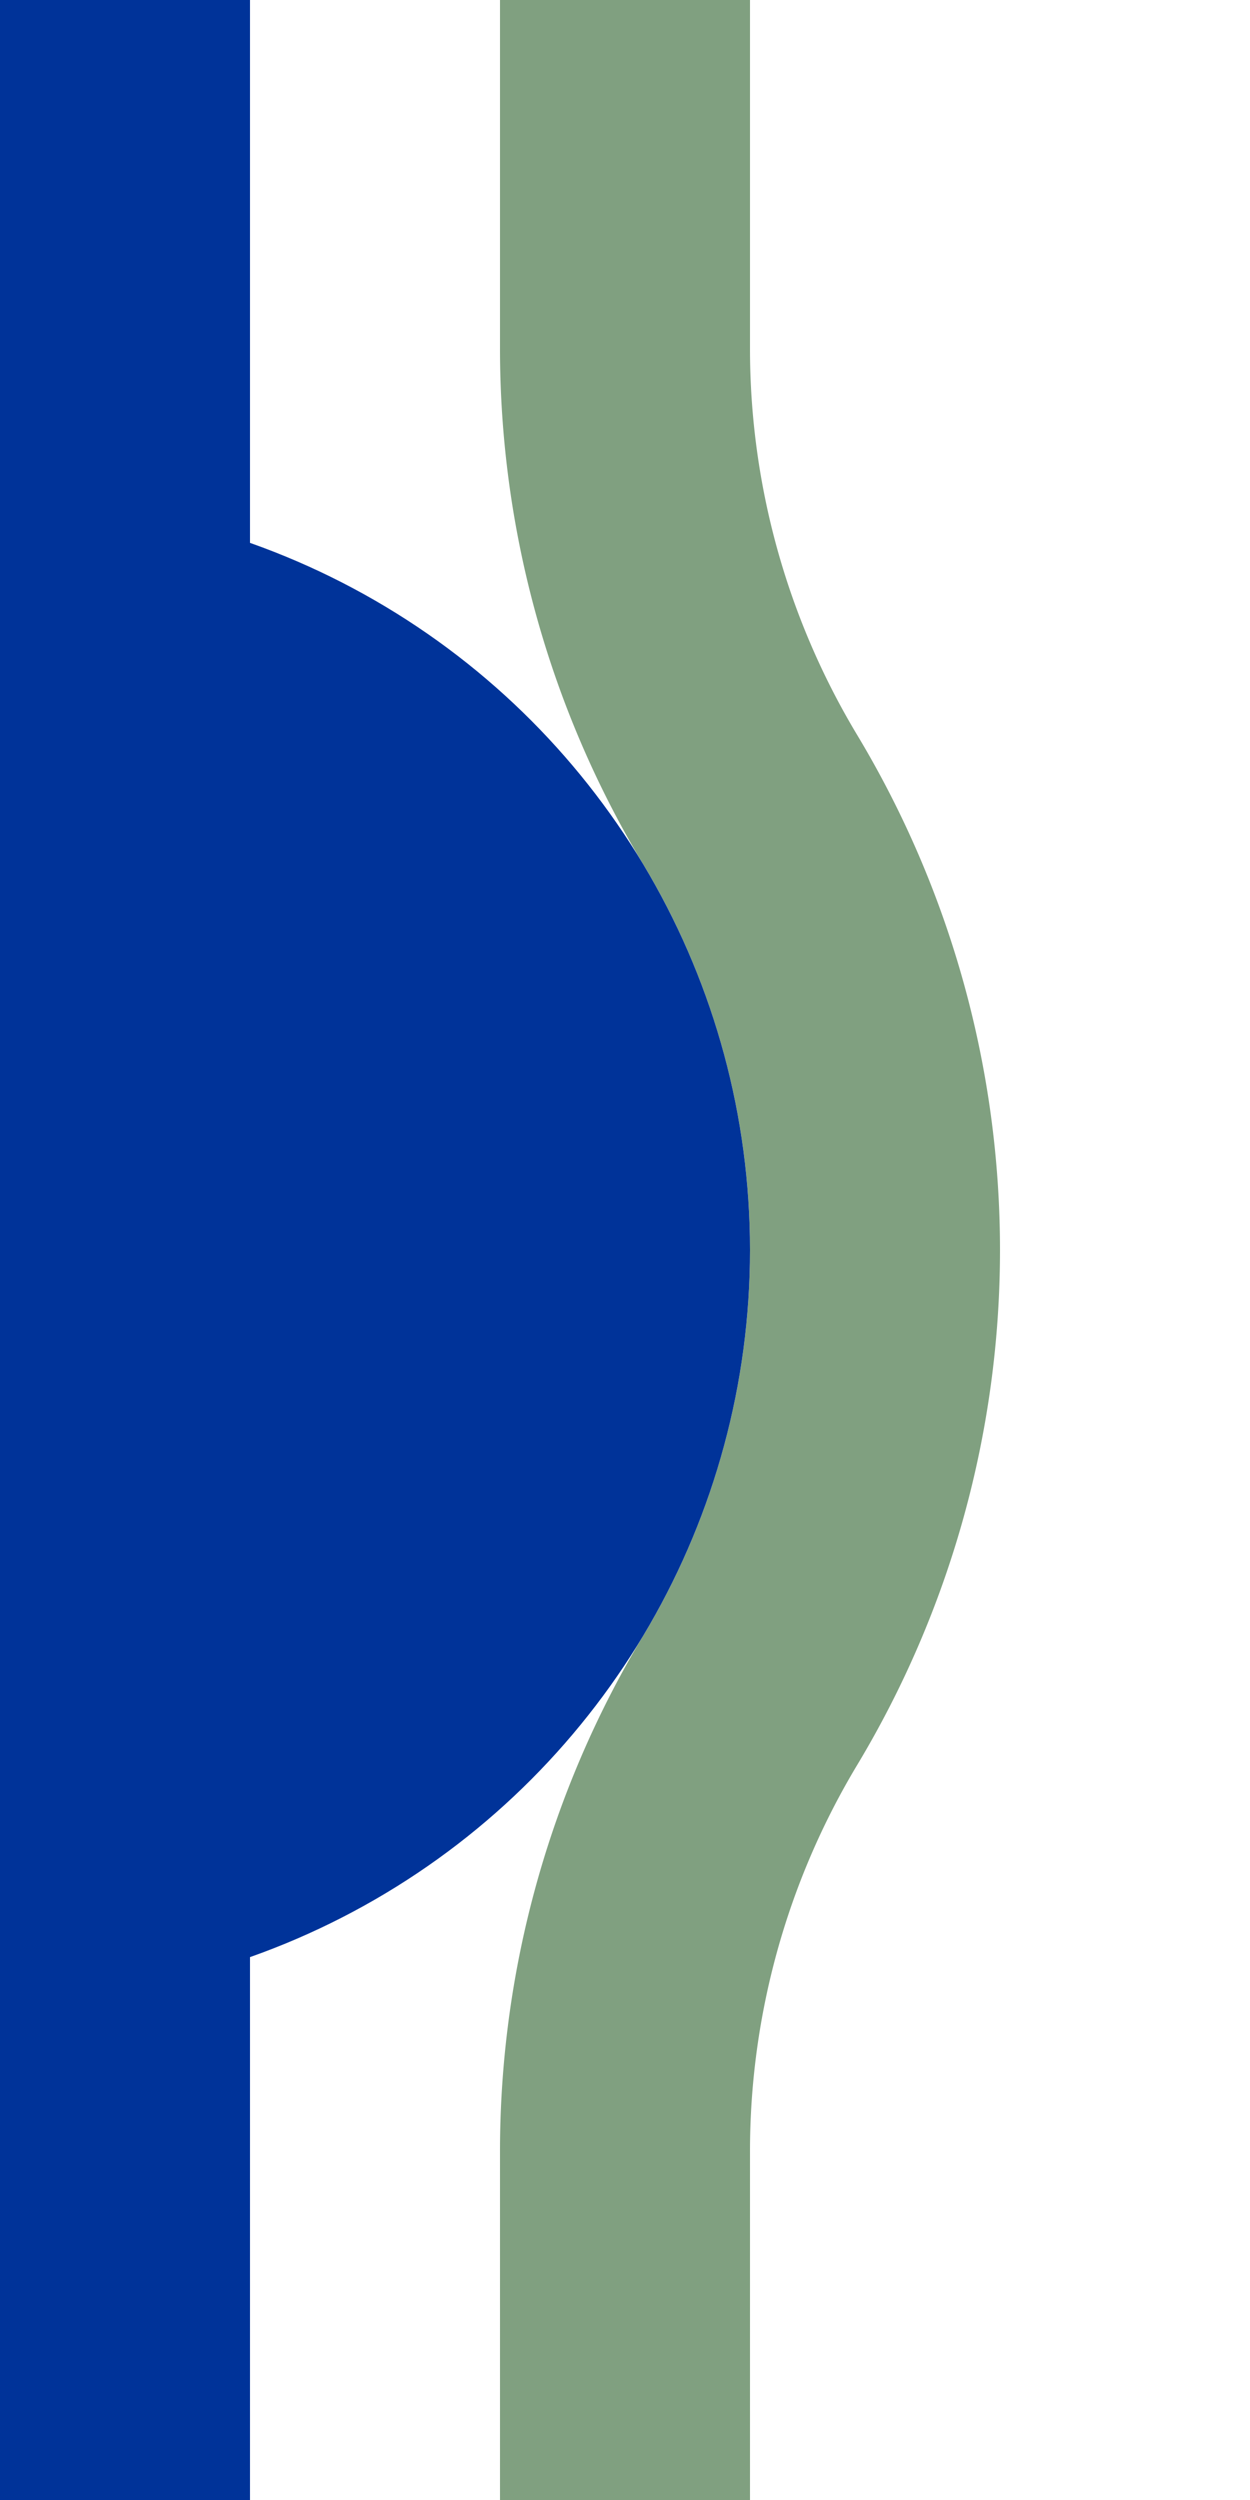
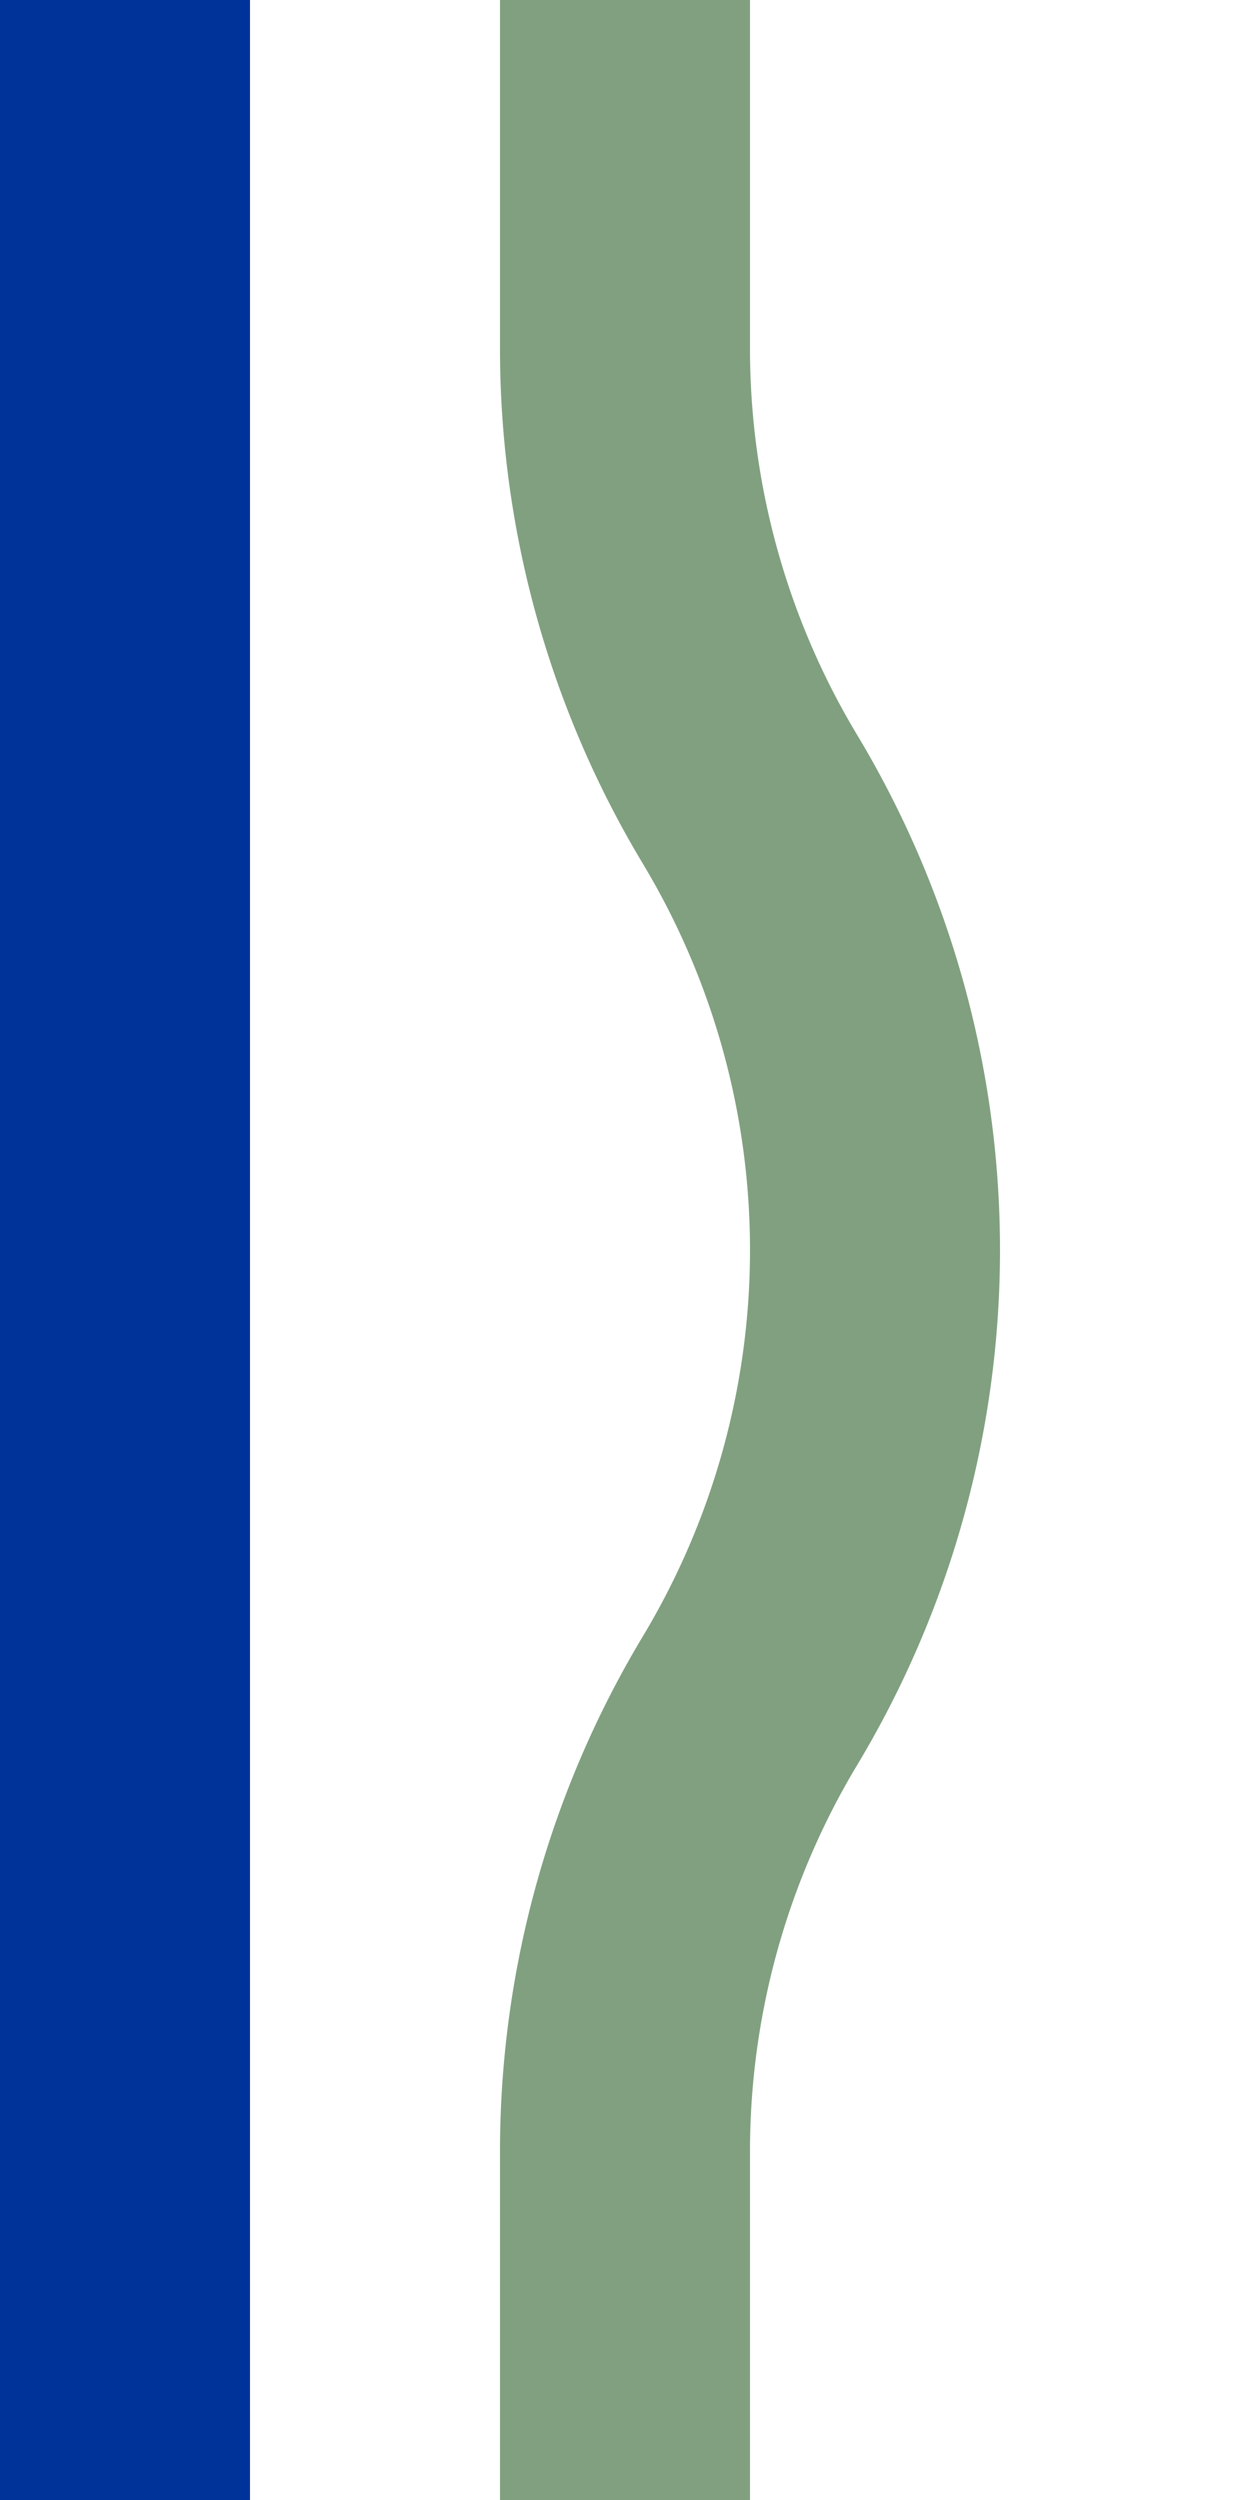
<svg xmlns="http://www.w3.org/2000/svg" width="250" height="500">
  <title>uhdBHF~R</title>
  <path stroke="#80A080" d="M 125,0 V 69.72 a 175,175 0 0 0 25,90.14 175,175 0 0 1 0,180.28 175,175 0 0 0 -25,90.14 V 500" stroke-width="50" fill="none" />
  <path stroke="#003399" d="M 0,0 V 500" stroke-width="100" />
-   <circle fill="#003399" cx="0" cy="250" r="150" />
</svg>